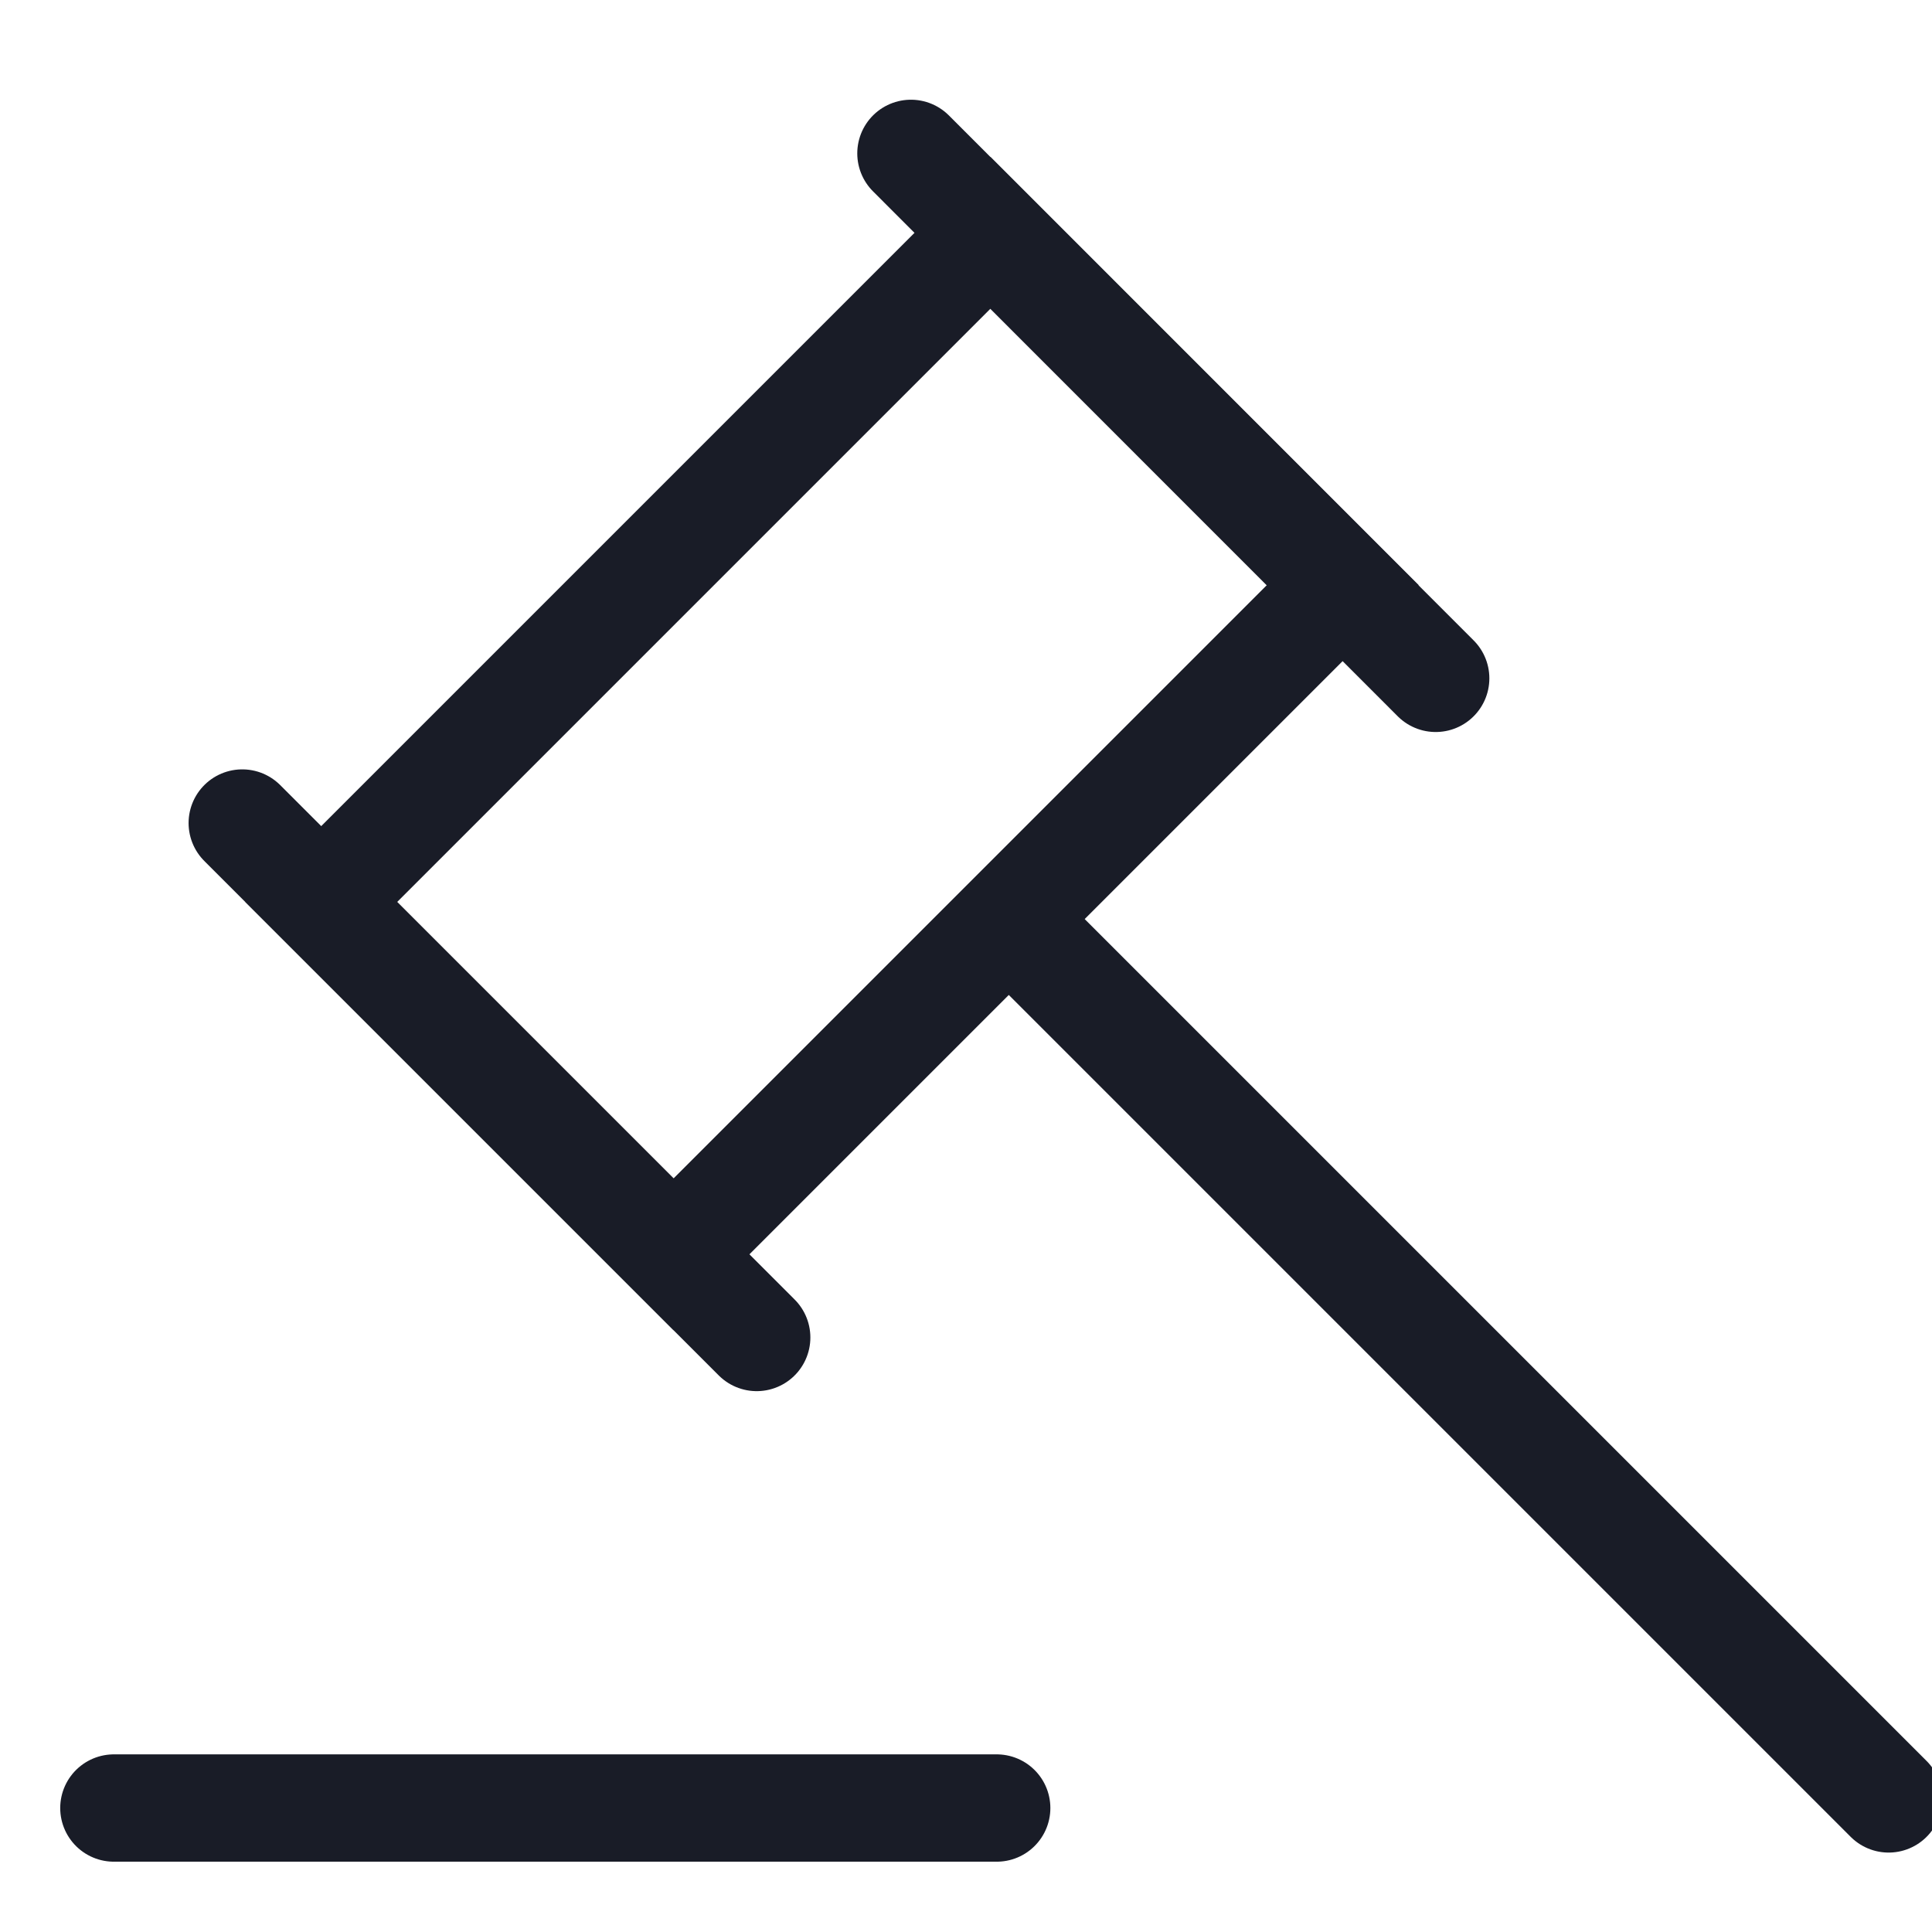
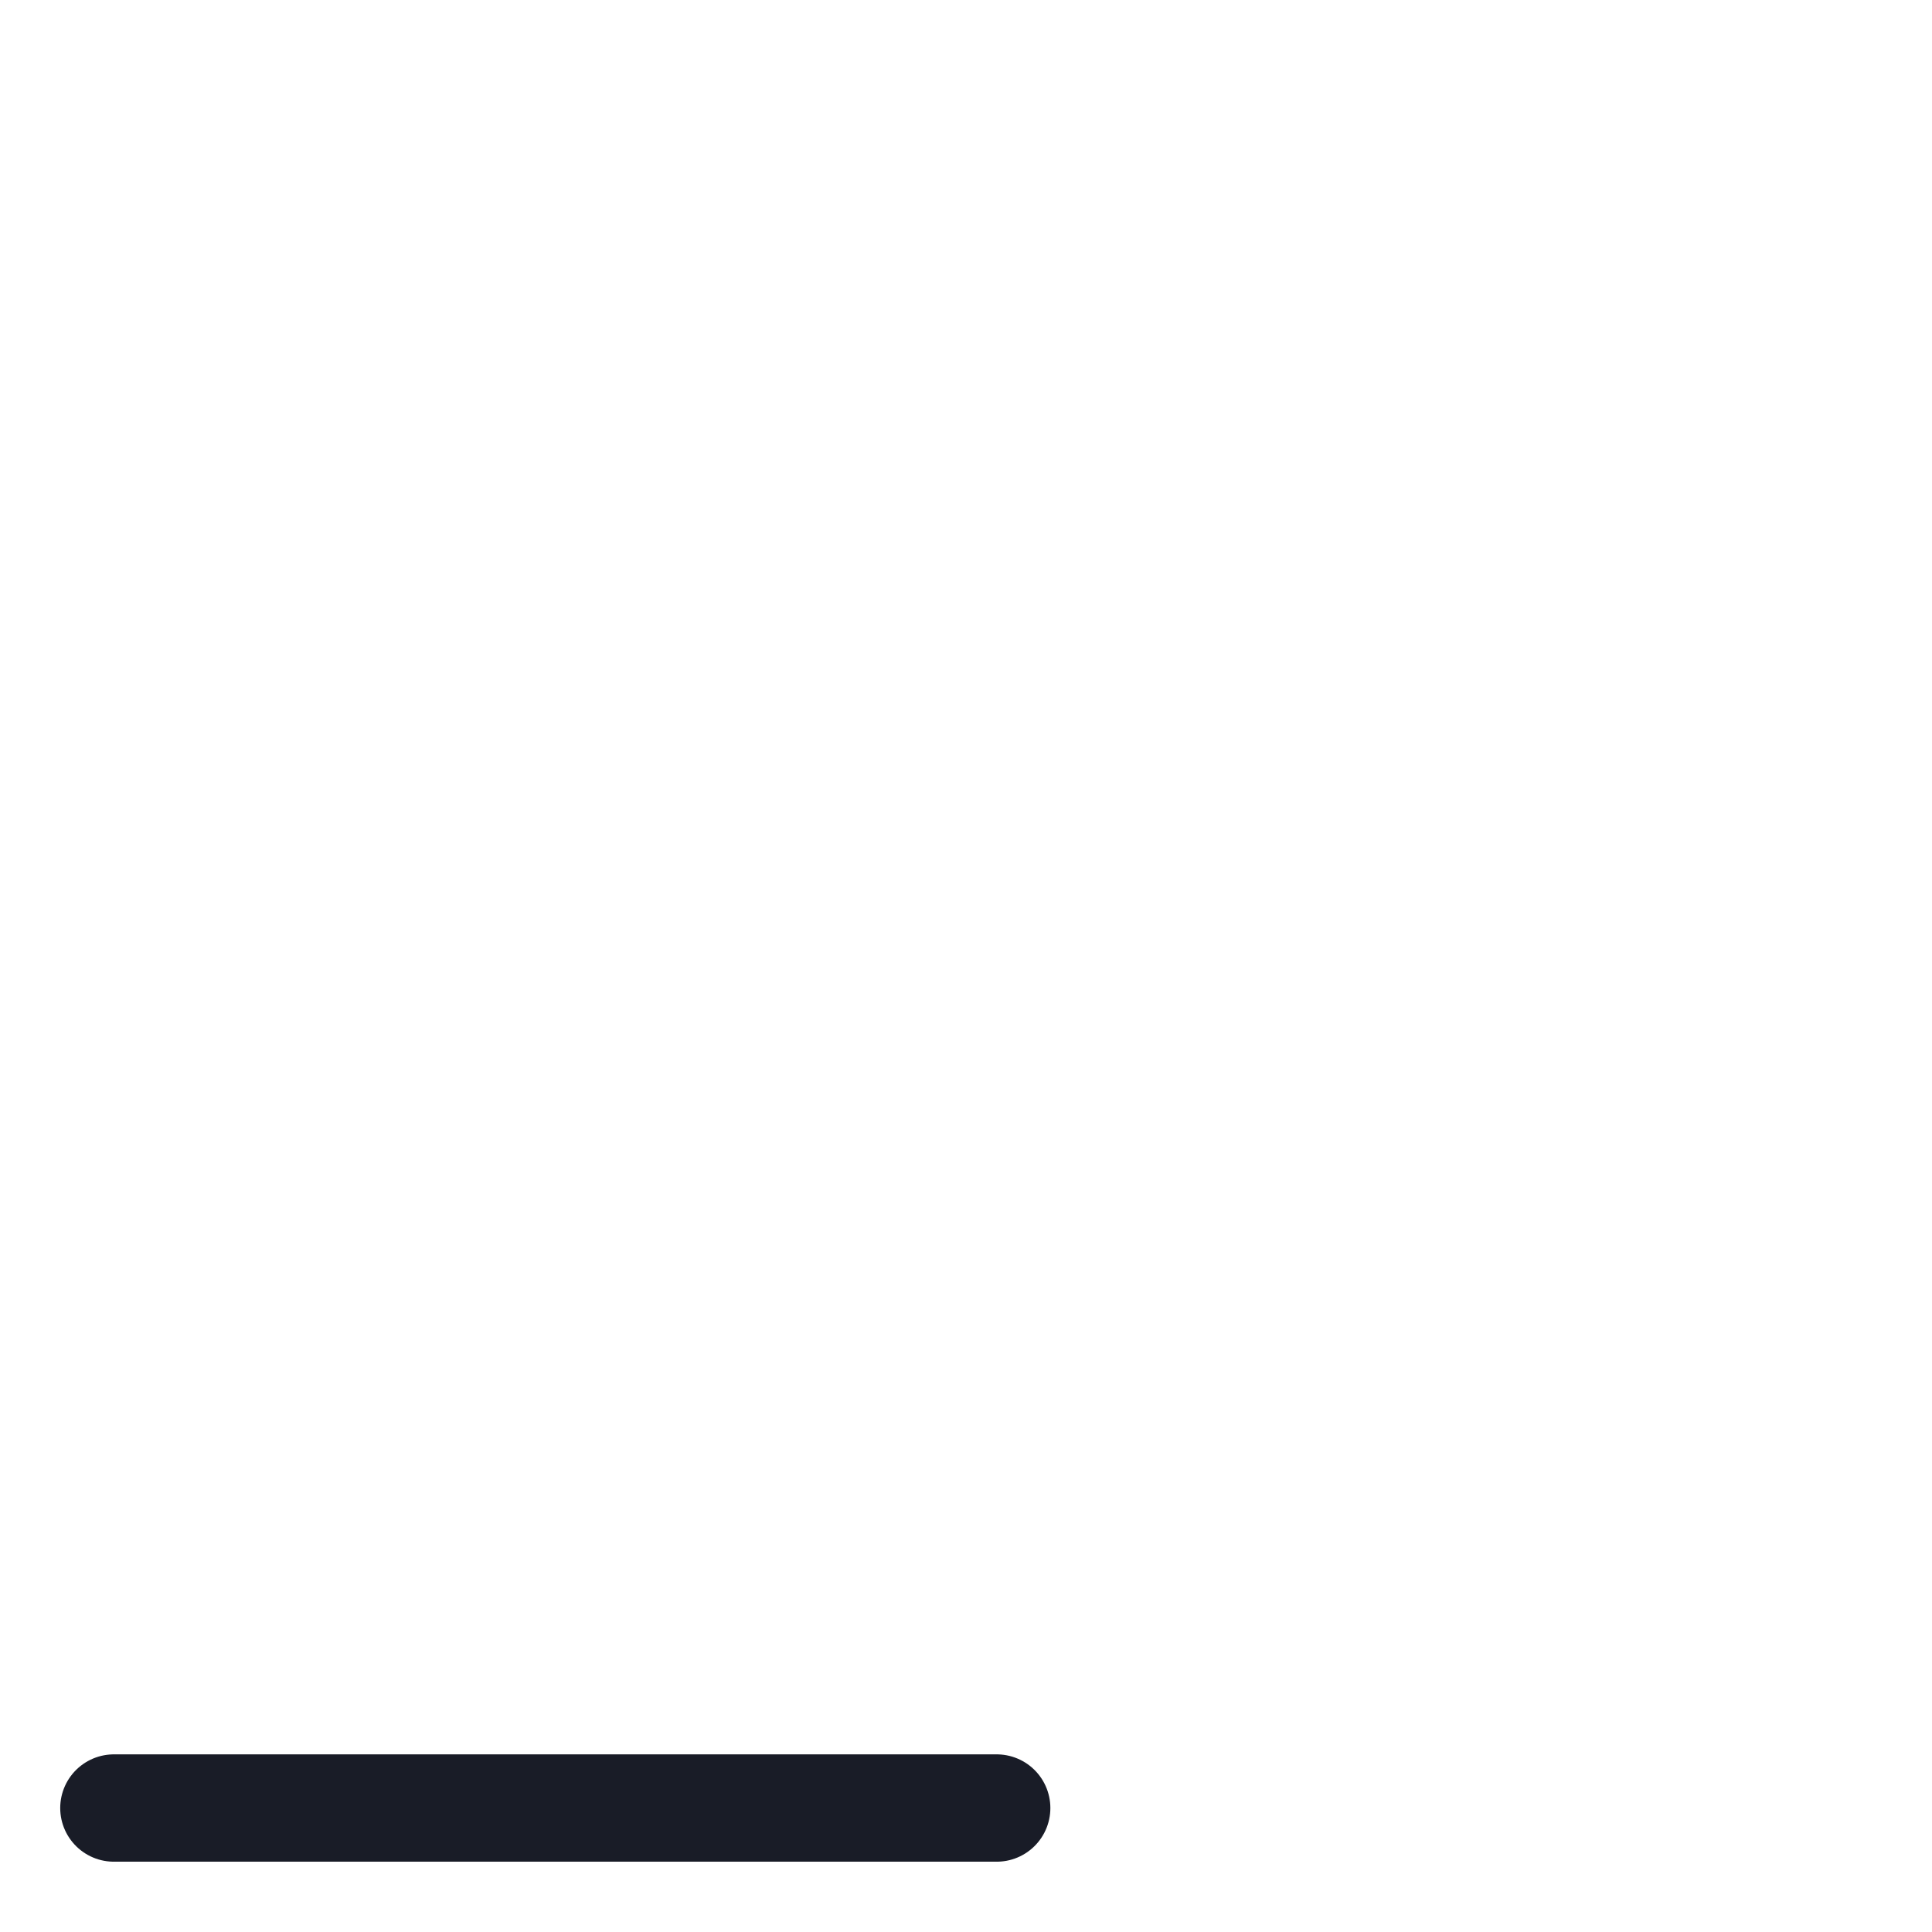
<svg xmlns="http://www.w3.org/2000/svg" width="18" height="18" viewBox="0 0 18 18">
  <g fill="none" fill-rule="evenodd" stroke="#191C27" stroke-linecap="round">
-     <path d="M10.95 11.461L15.743 6.668M.404 15.76L8.483 7.681M4.624 5.32L9.513.429" transform="matrix(-1 0 0 1 18 1)" />
-     <path d="M7.927 1.519L12.569 1.519 12.569 10.336 7.927 10.336z" transform="matrix(-1 0 0 1 18 1) rotate(-45 10.248 5.927)" />
    <path d="M8.714 15.845L16.939 15.845" transform="matrix(-1 0 0 1 18 1)" />
  </g>
</svg>